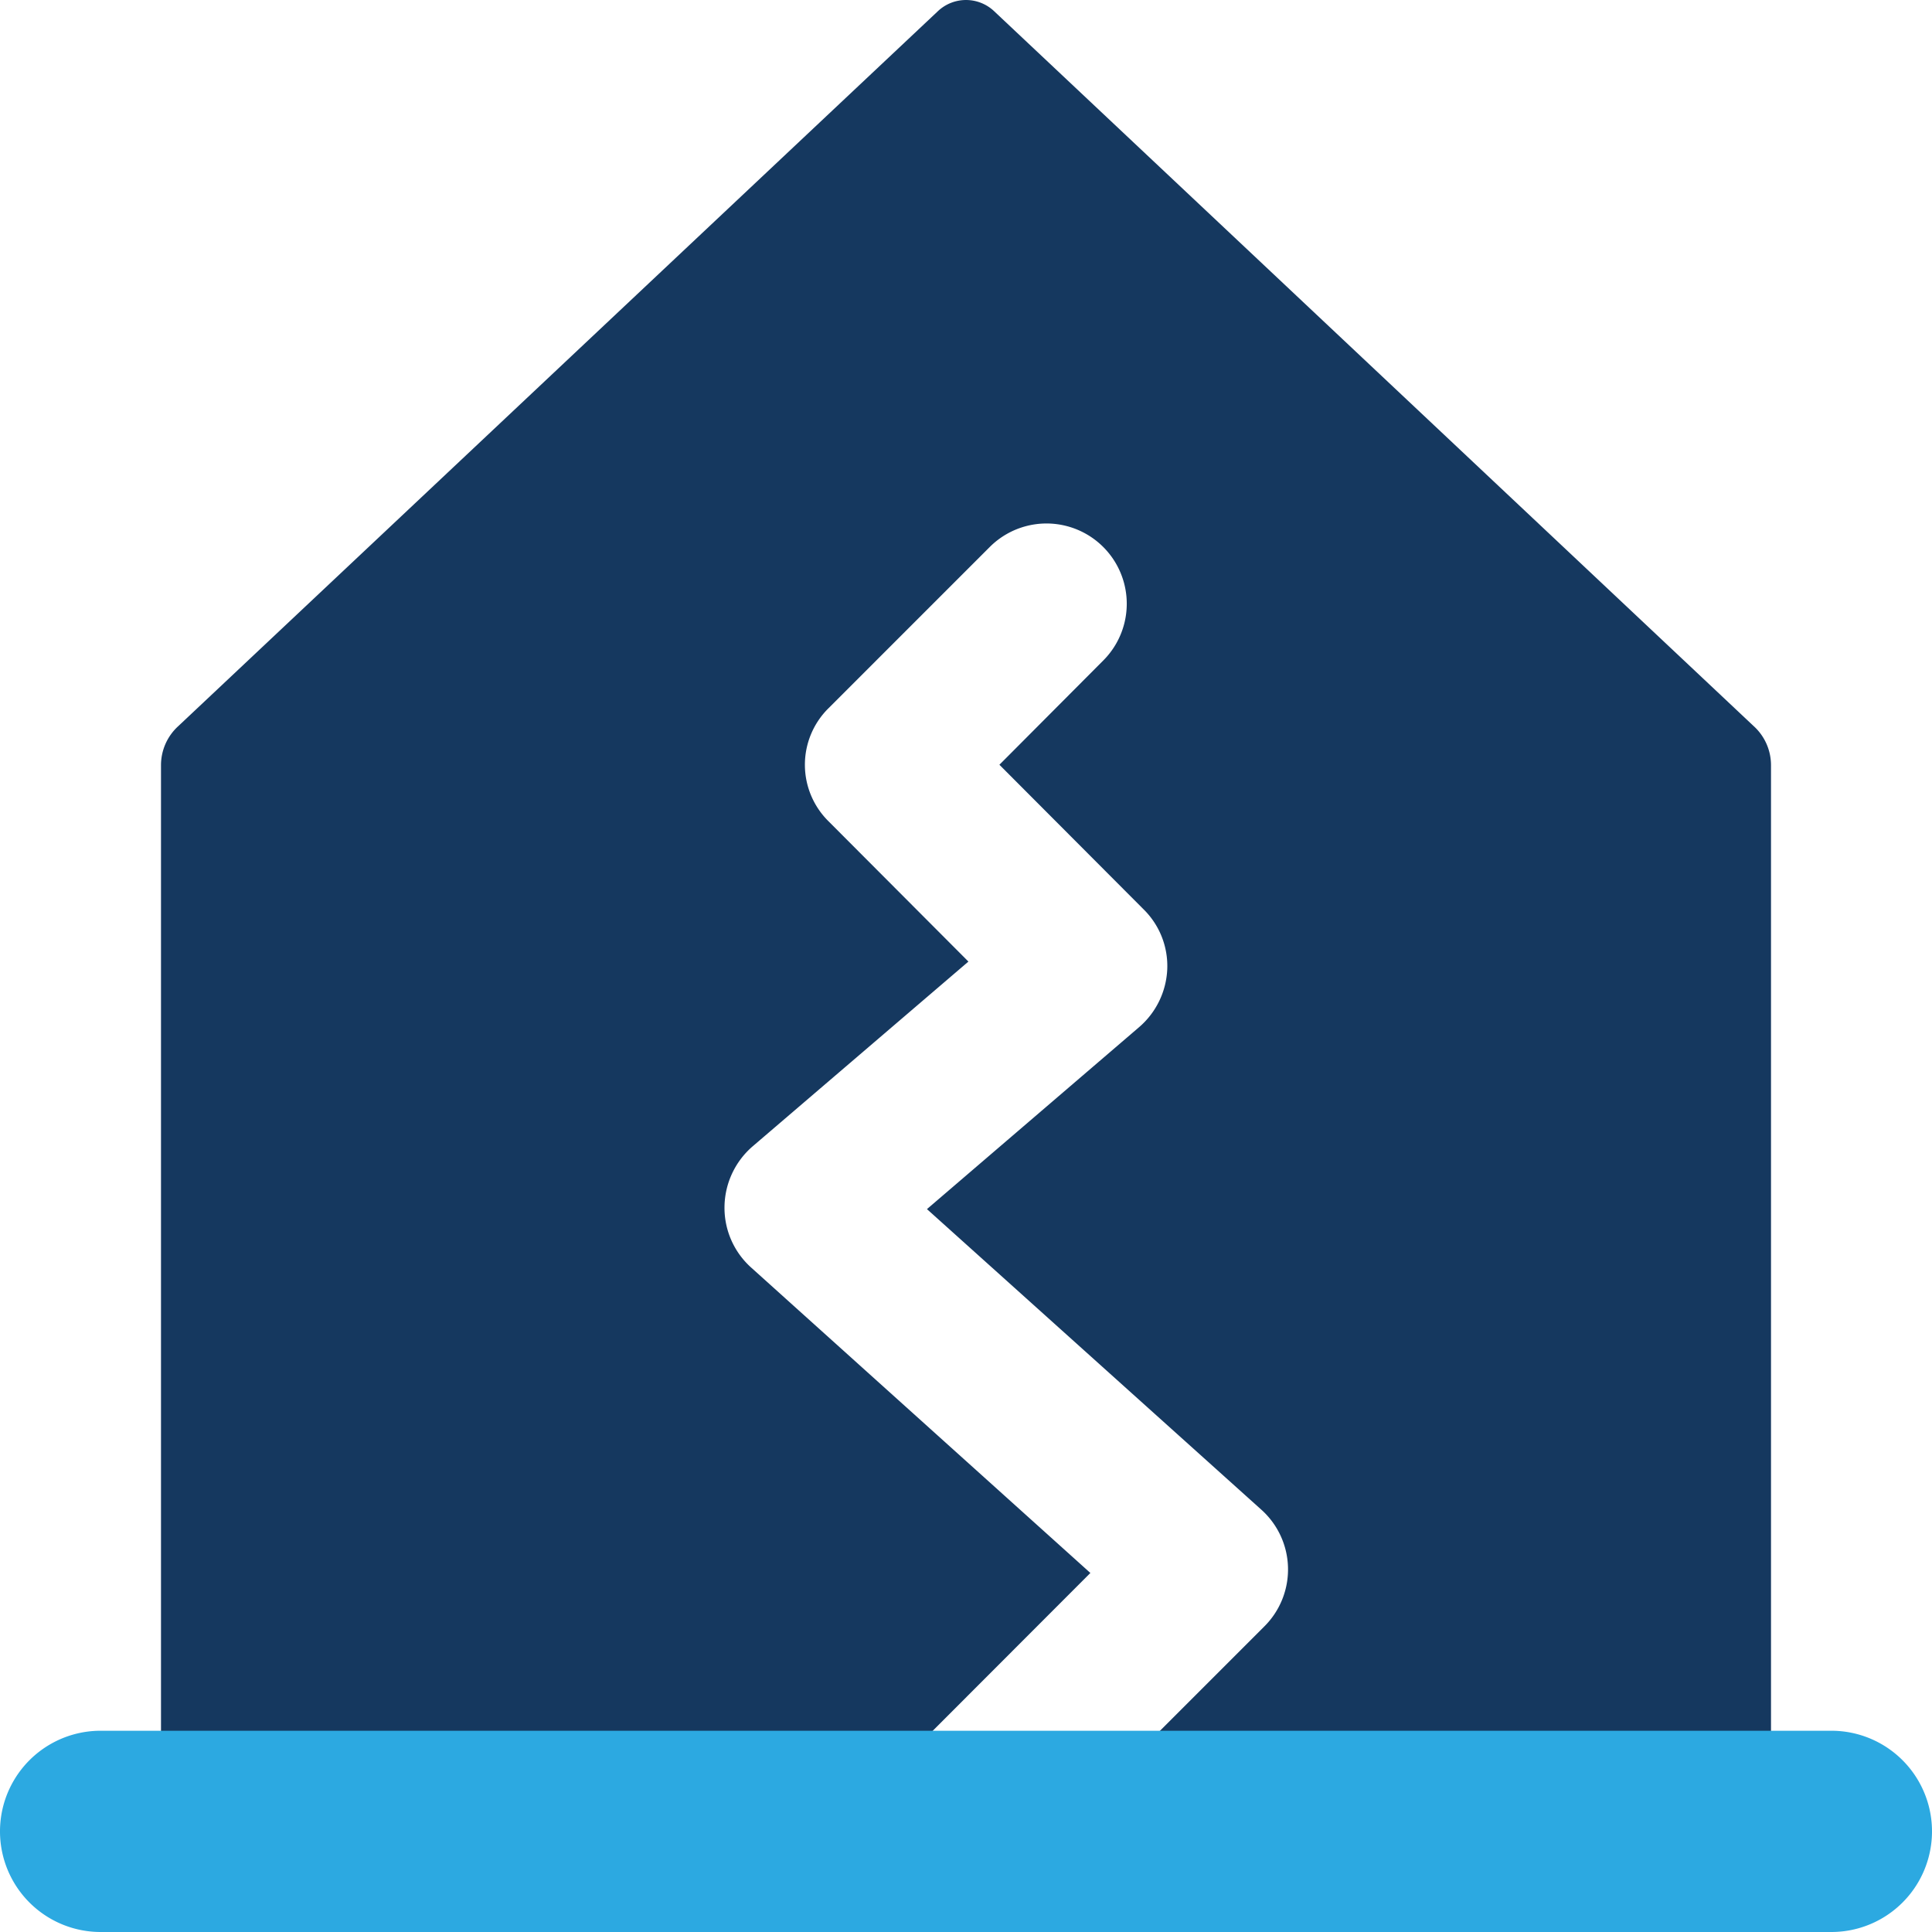
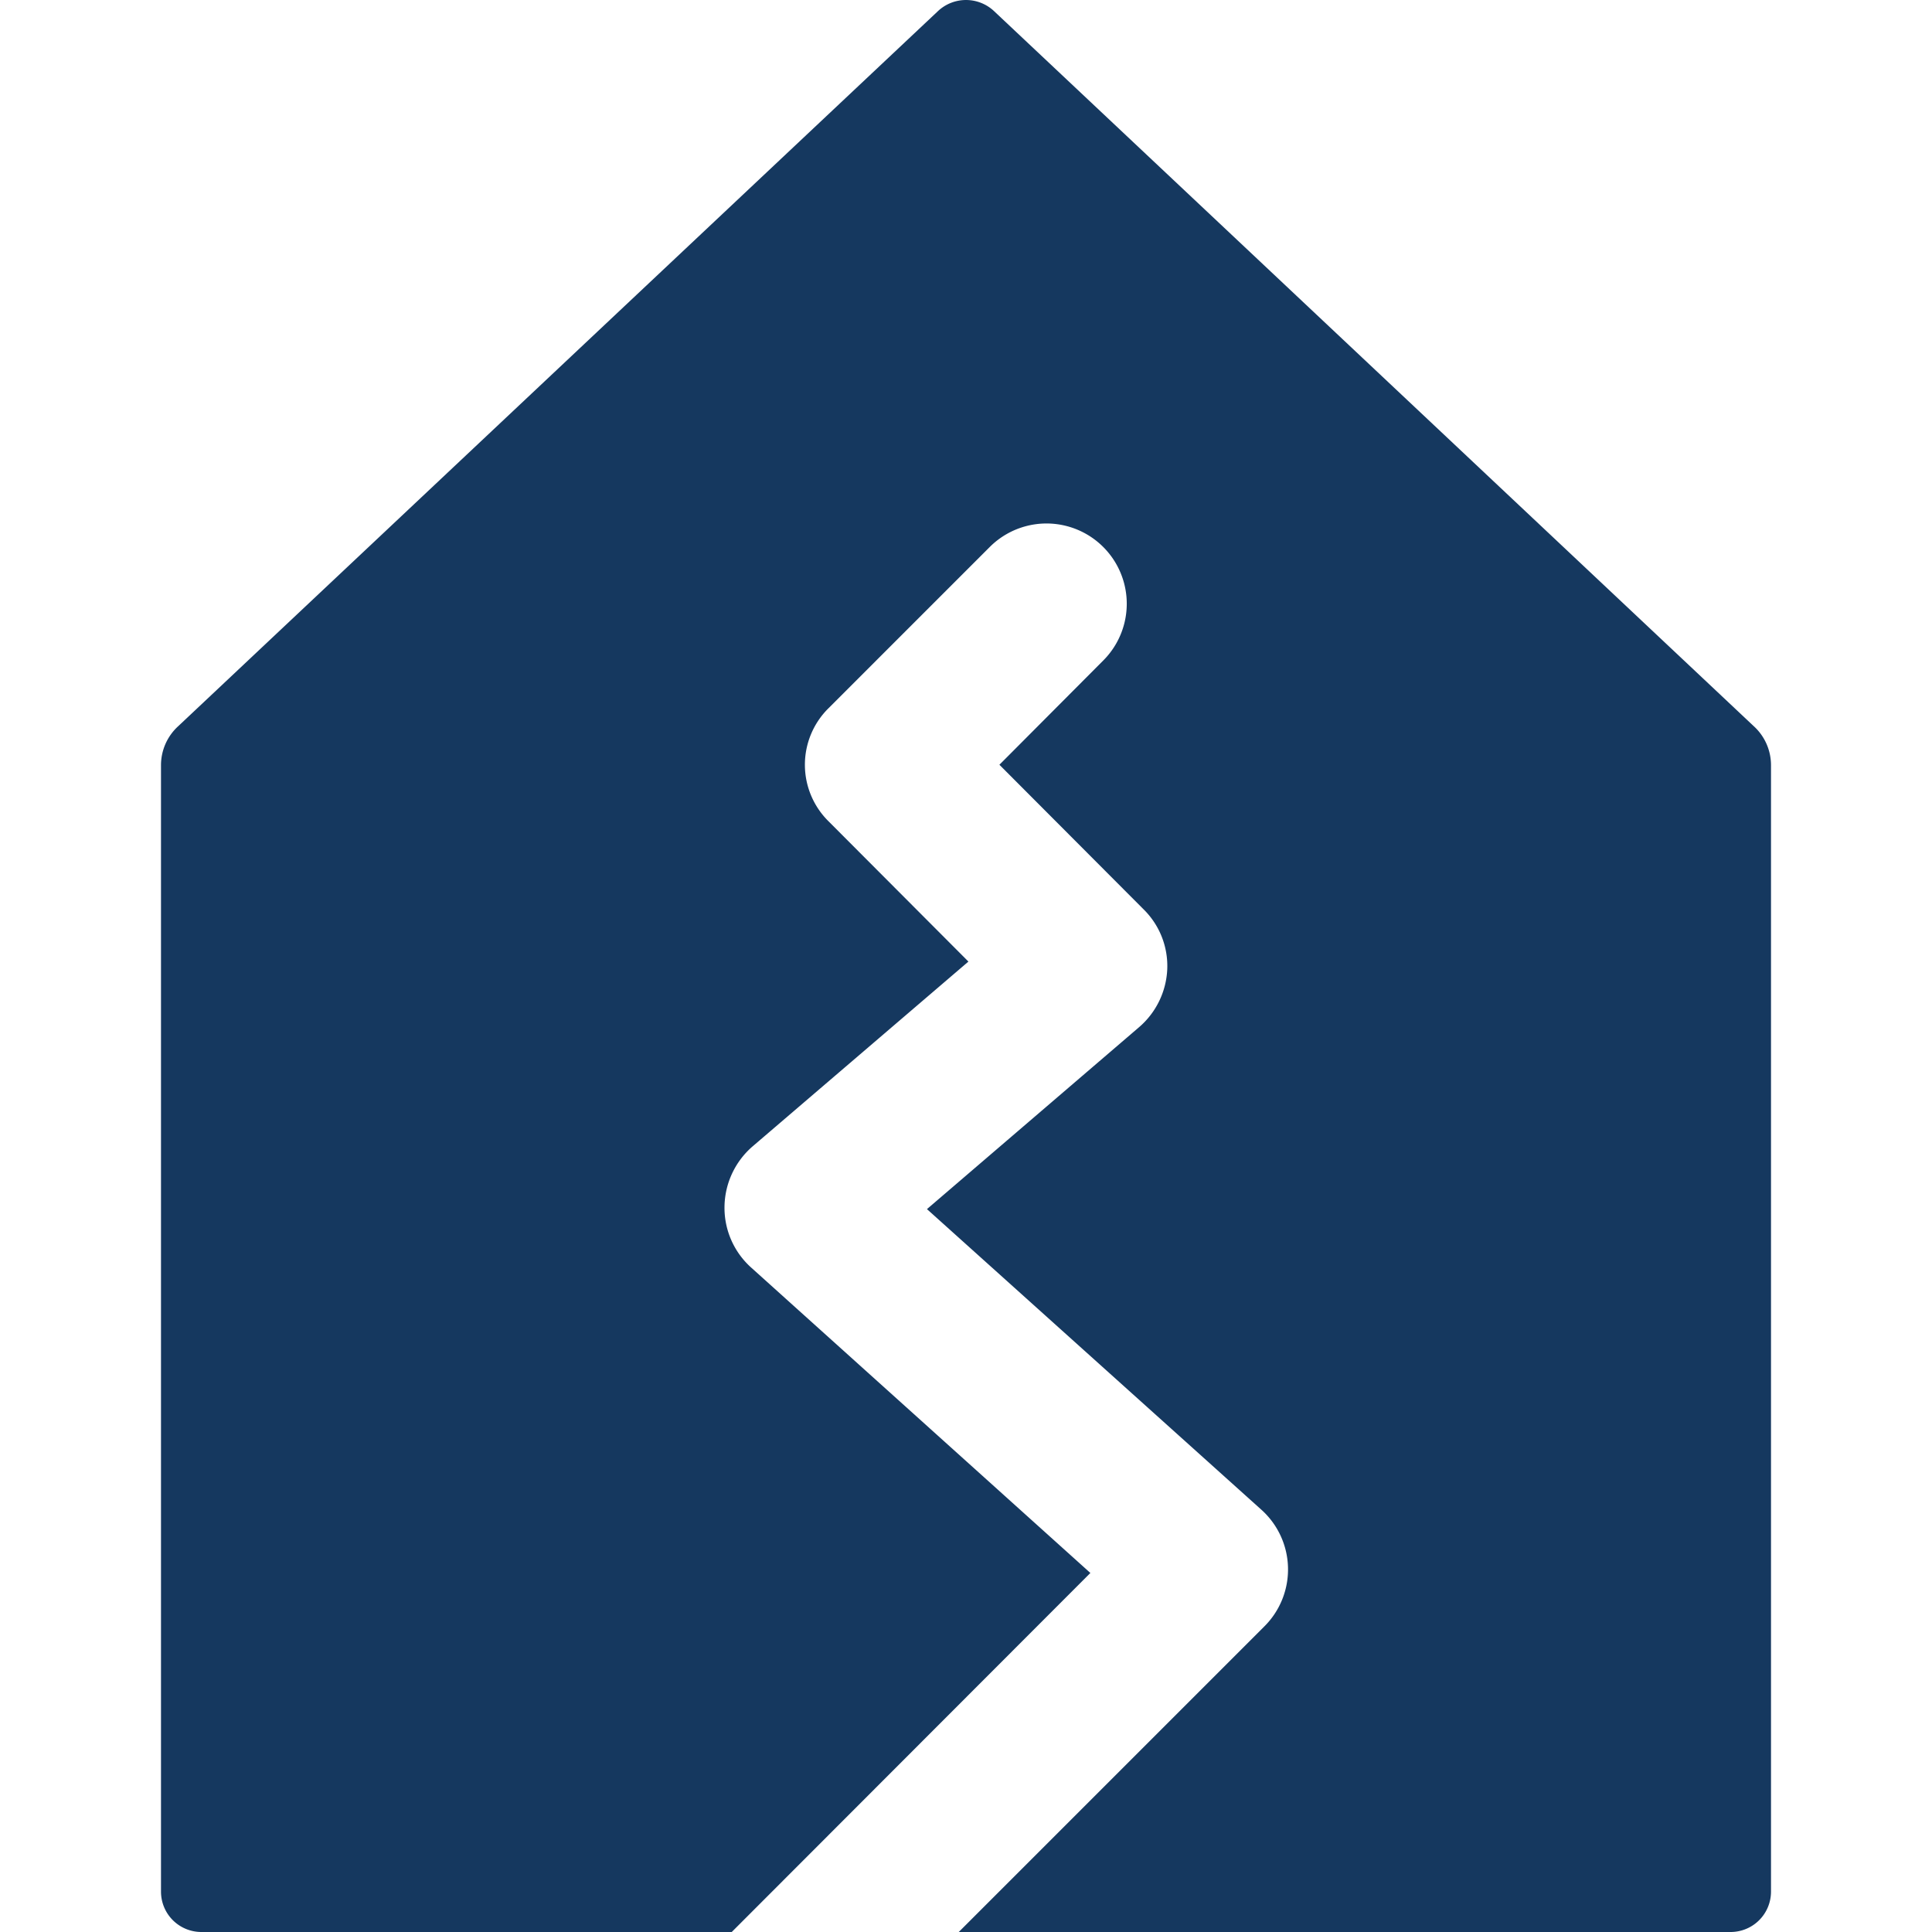
<svg xmlns="http://www.w3.org/2000/svg" id="Layer_1" data-name="Layer 1" viewBox="0 0 48 48">
  <defs>
    <style>.cls-1{fill:#15385f;}.cls-2{fill:#2ca9e1;}</style>
  </defs>
  <title>earthquake</title>
  <path class="cls-1" d="M43.57,18.04,24.69.27a1.017,1.017,0,0,0-1.38,0l-18.88,17.77a1.311,1.311,0,0,0-.43.98V47a1.003,1.003,0,0,0,1,1h13.18l8.91-8.92-8.43-7.59a1.994,1.994,0,0,1-.66-1.51,2.015,2.015,0,0,1,.7-1.5l5.36-4.59-3.47-3.48a1.974,1.974,0,0,1,0-2.82l4-4A1.994,1.994,0,1,1,27.41,16.41l-2.58,2.59,3.58,3.59a1.974,1.974,0,0,1,.59,1.49,2.013,2.013,0,0,1-.7,1.44l-5.27,4.52,8.31,7.47a1.995,1.995,0,0,1,.07,2.9l-7.59,7.59h19.18a1.003,1.003,0,0,0,1-1V19.02A1.311,1.311,0,0,0,43.57,18.04Z" transform="translate(0 0)" />
-   <path class="cls-2" d="M45.5,43H2.5a2.5,2.5,0,0,0,0,5h43a2.5,2.5,0,0,0,0-5Z" transform="translate(0 0)" />
</svg>